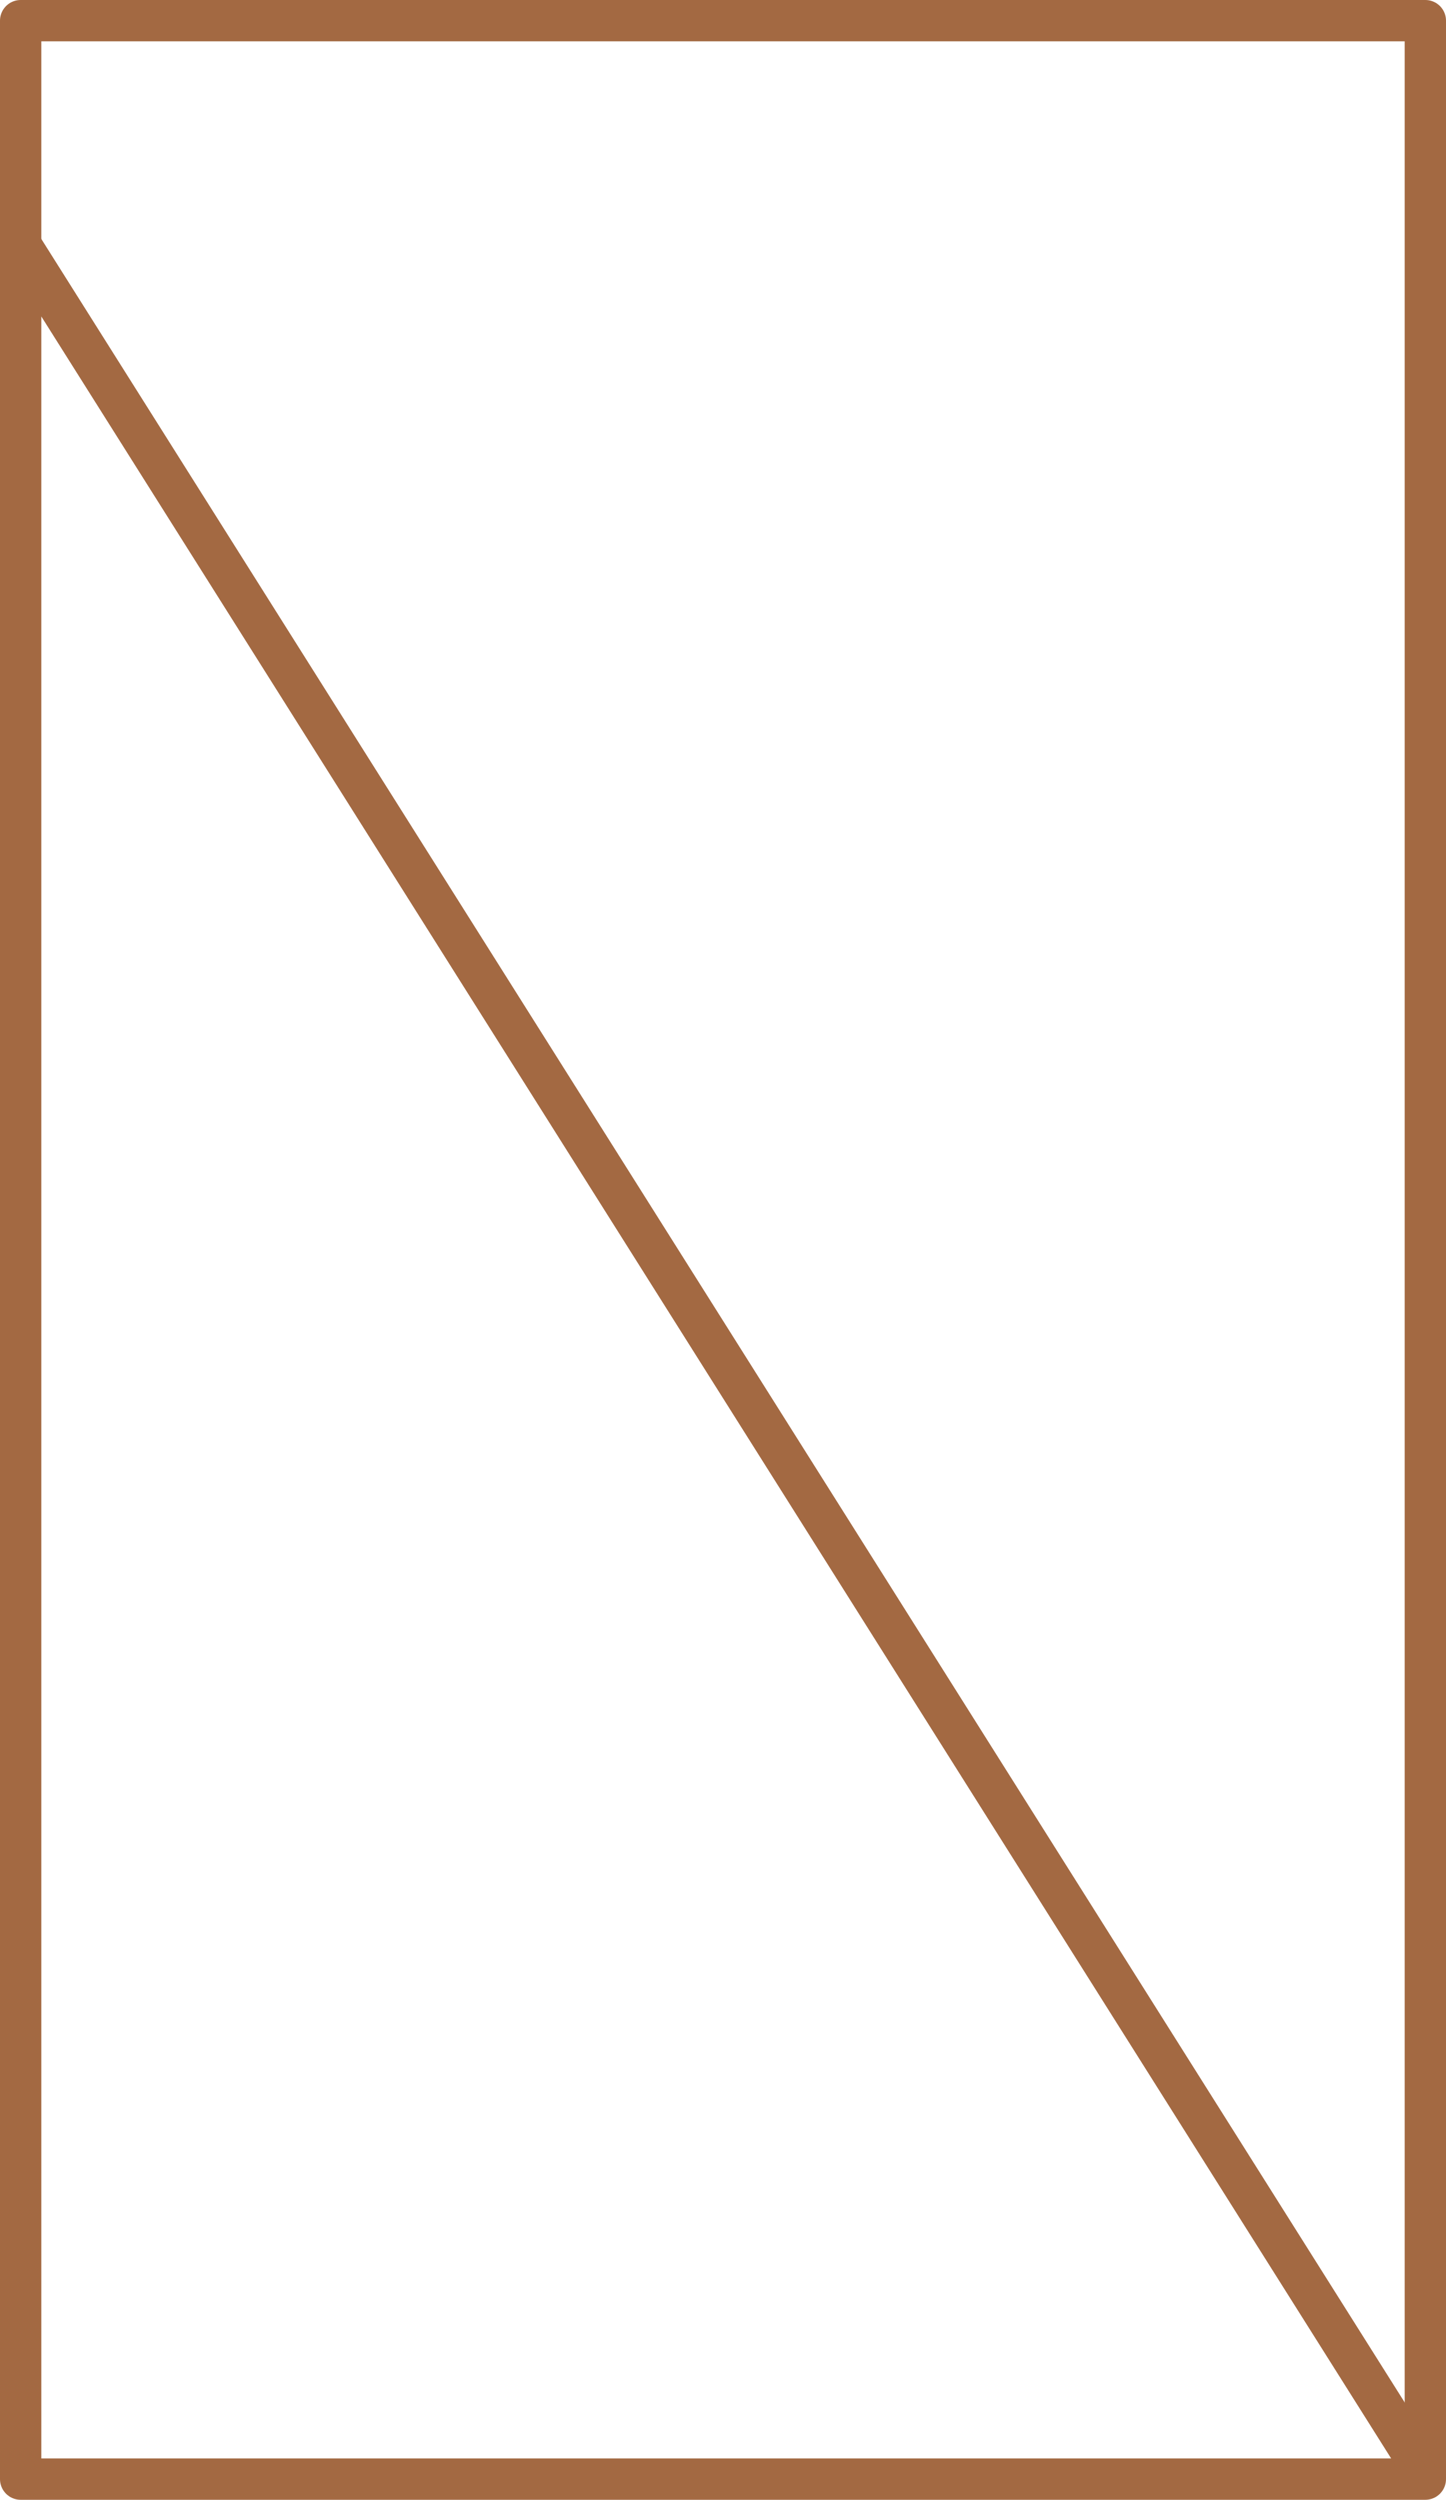
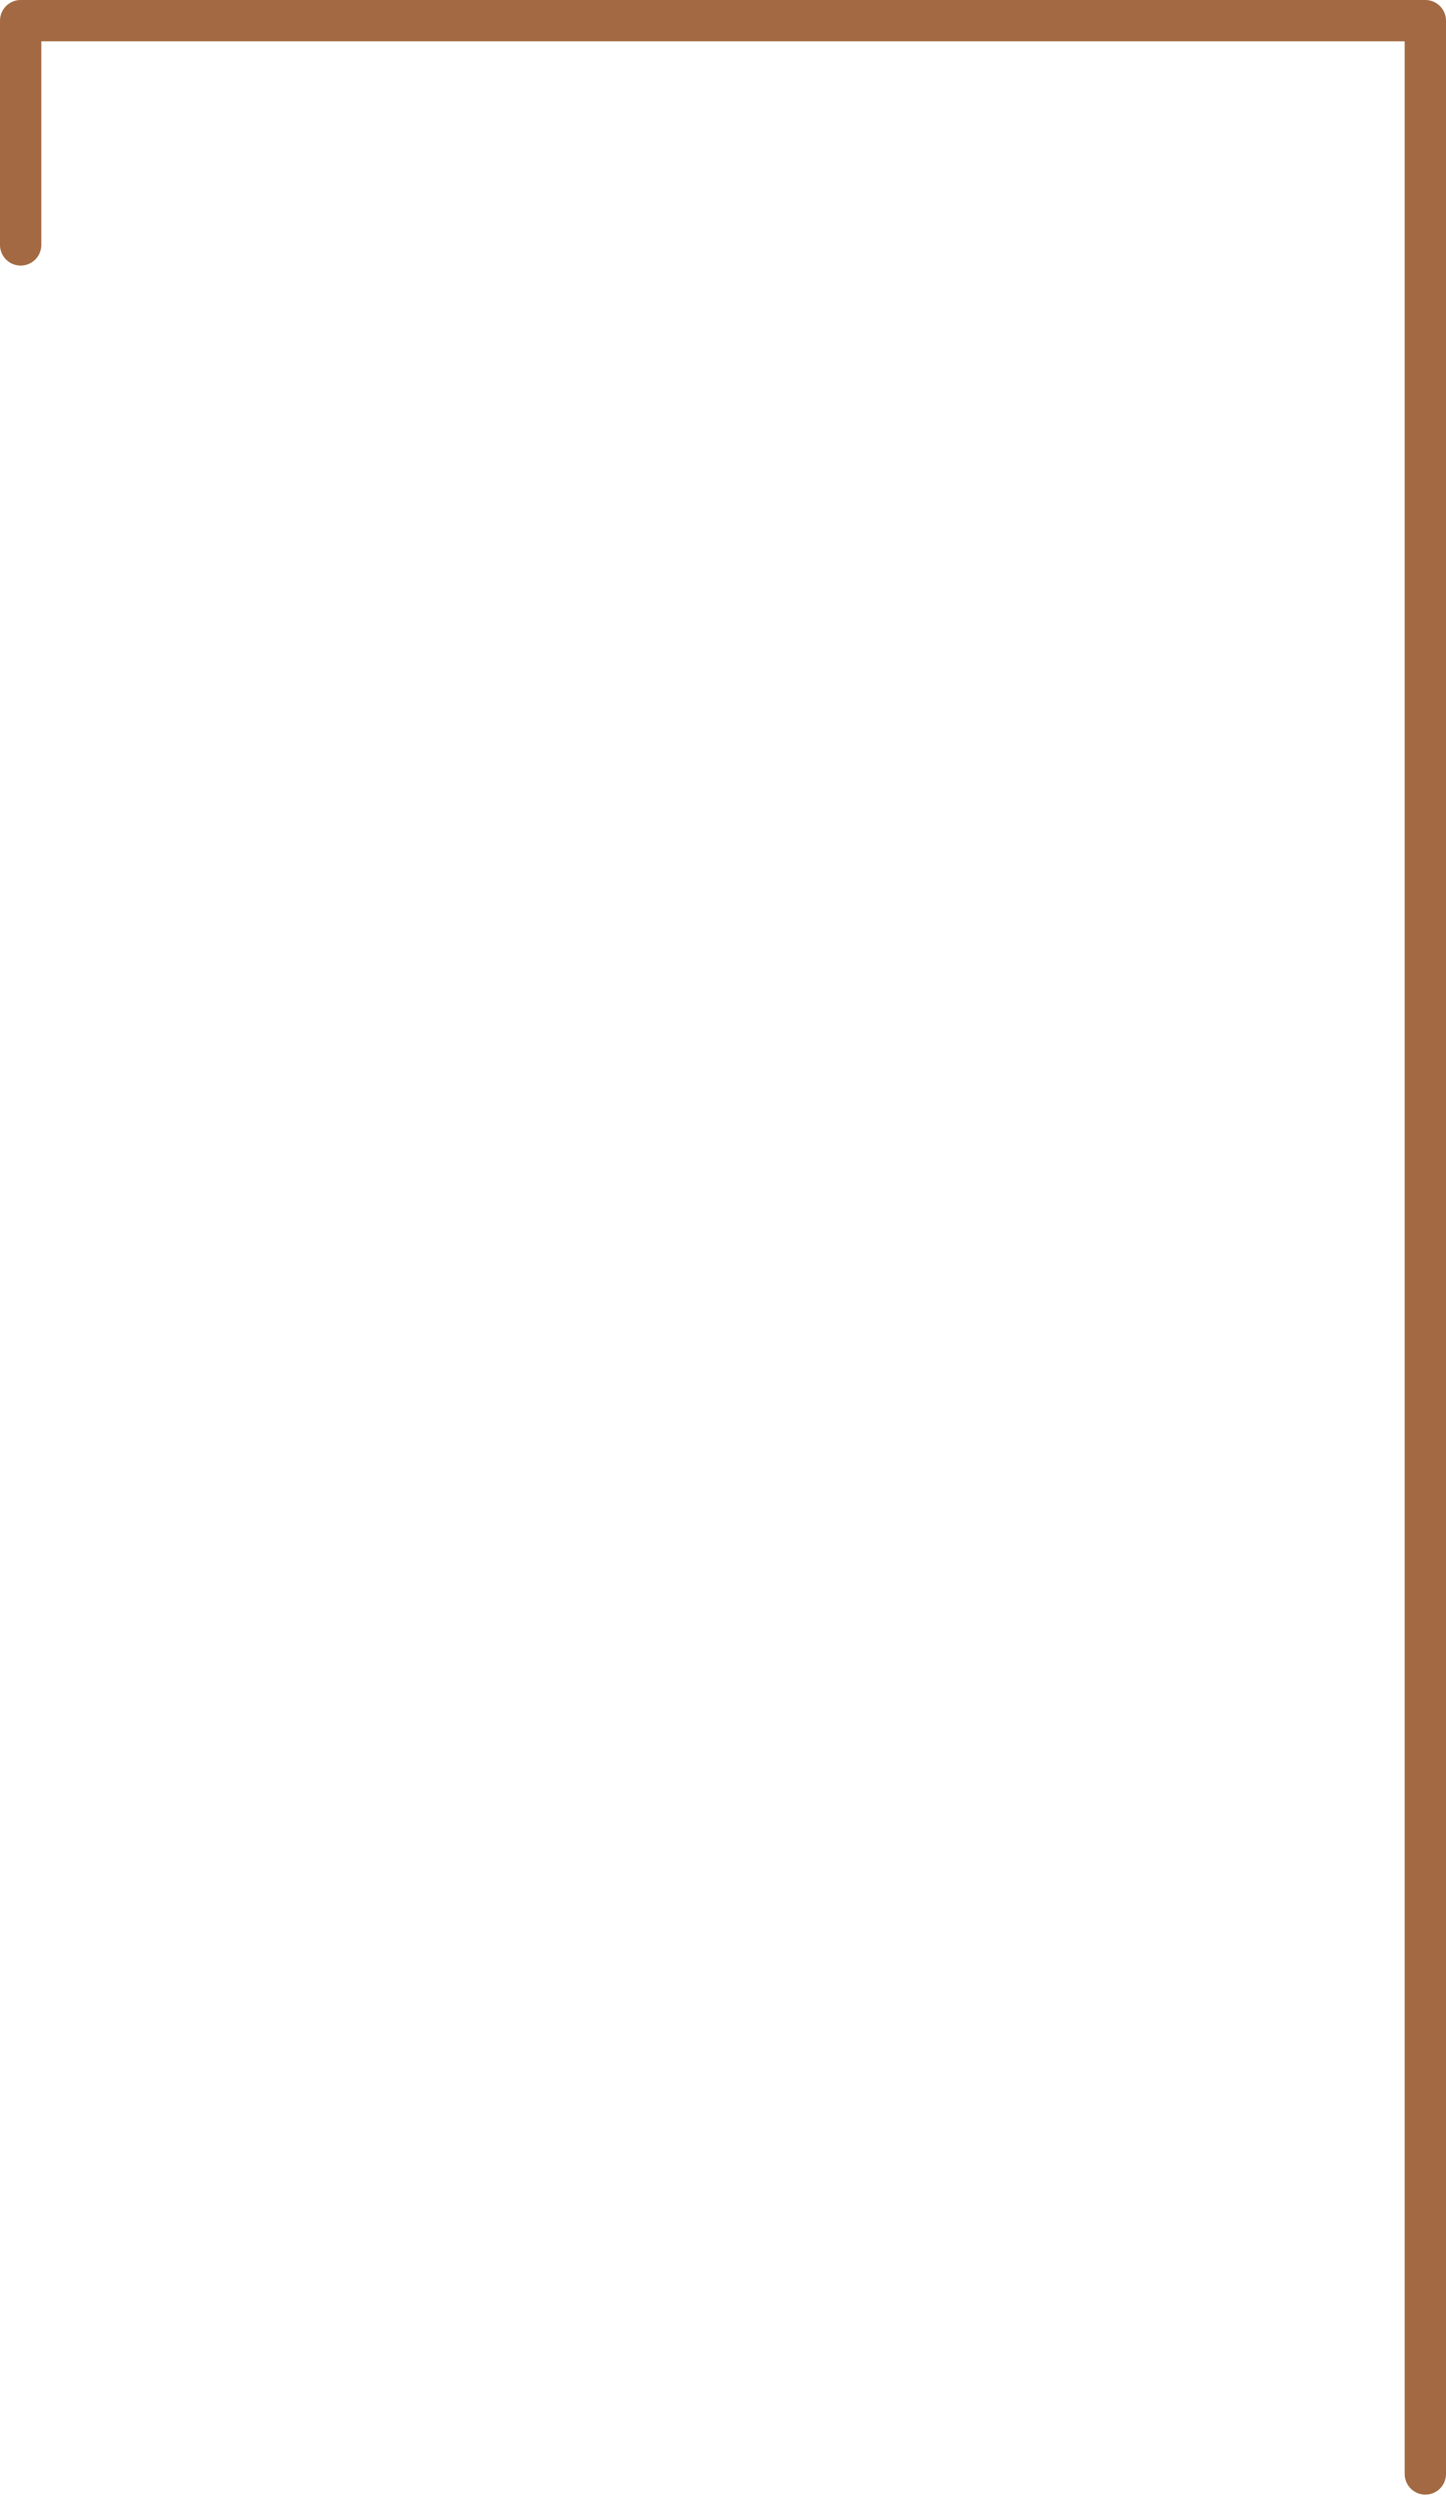
<svg xmlns="http://www.w3.org/2000/svg" height="120.95px" width="70.0px">
  <g transform="matrix(1.0, 0.0, 0.0, 1.0, 1.0, 1.0)">
    <path d="M68.0 118.7 L68.0 0.0 0.0 0.0 0.0 10.85" fill="none" stroke="#a36942" stroke-linecap="round" stroke-linejoin="round" stroke-width="2.0" />
-     <path d="M0.0 10.85 L0.0 118.95 68.0 118.95 68.0 118.7 Z" fill="none" stroke="#a36942" stroke-linecap="round" stroke-linejoin="round" stroke-width="2.0" />
  </g>
</svg>